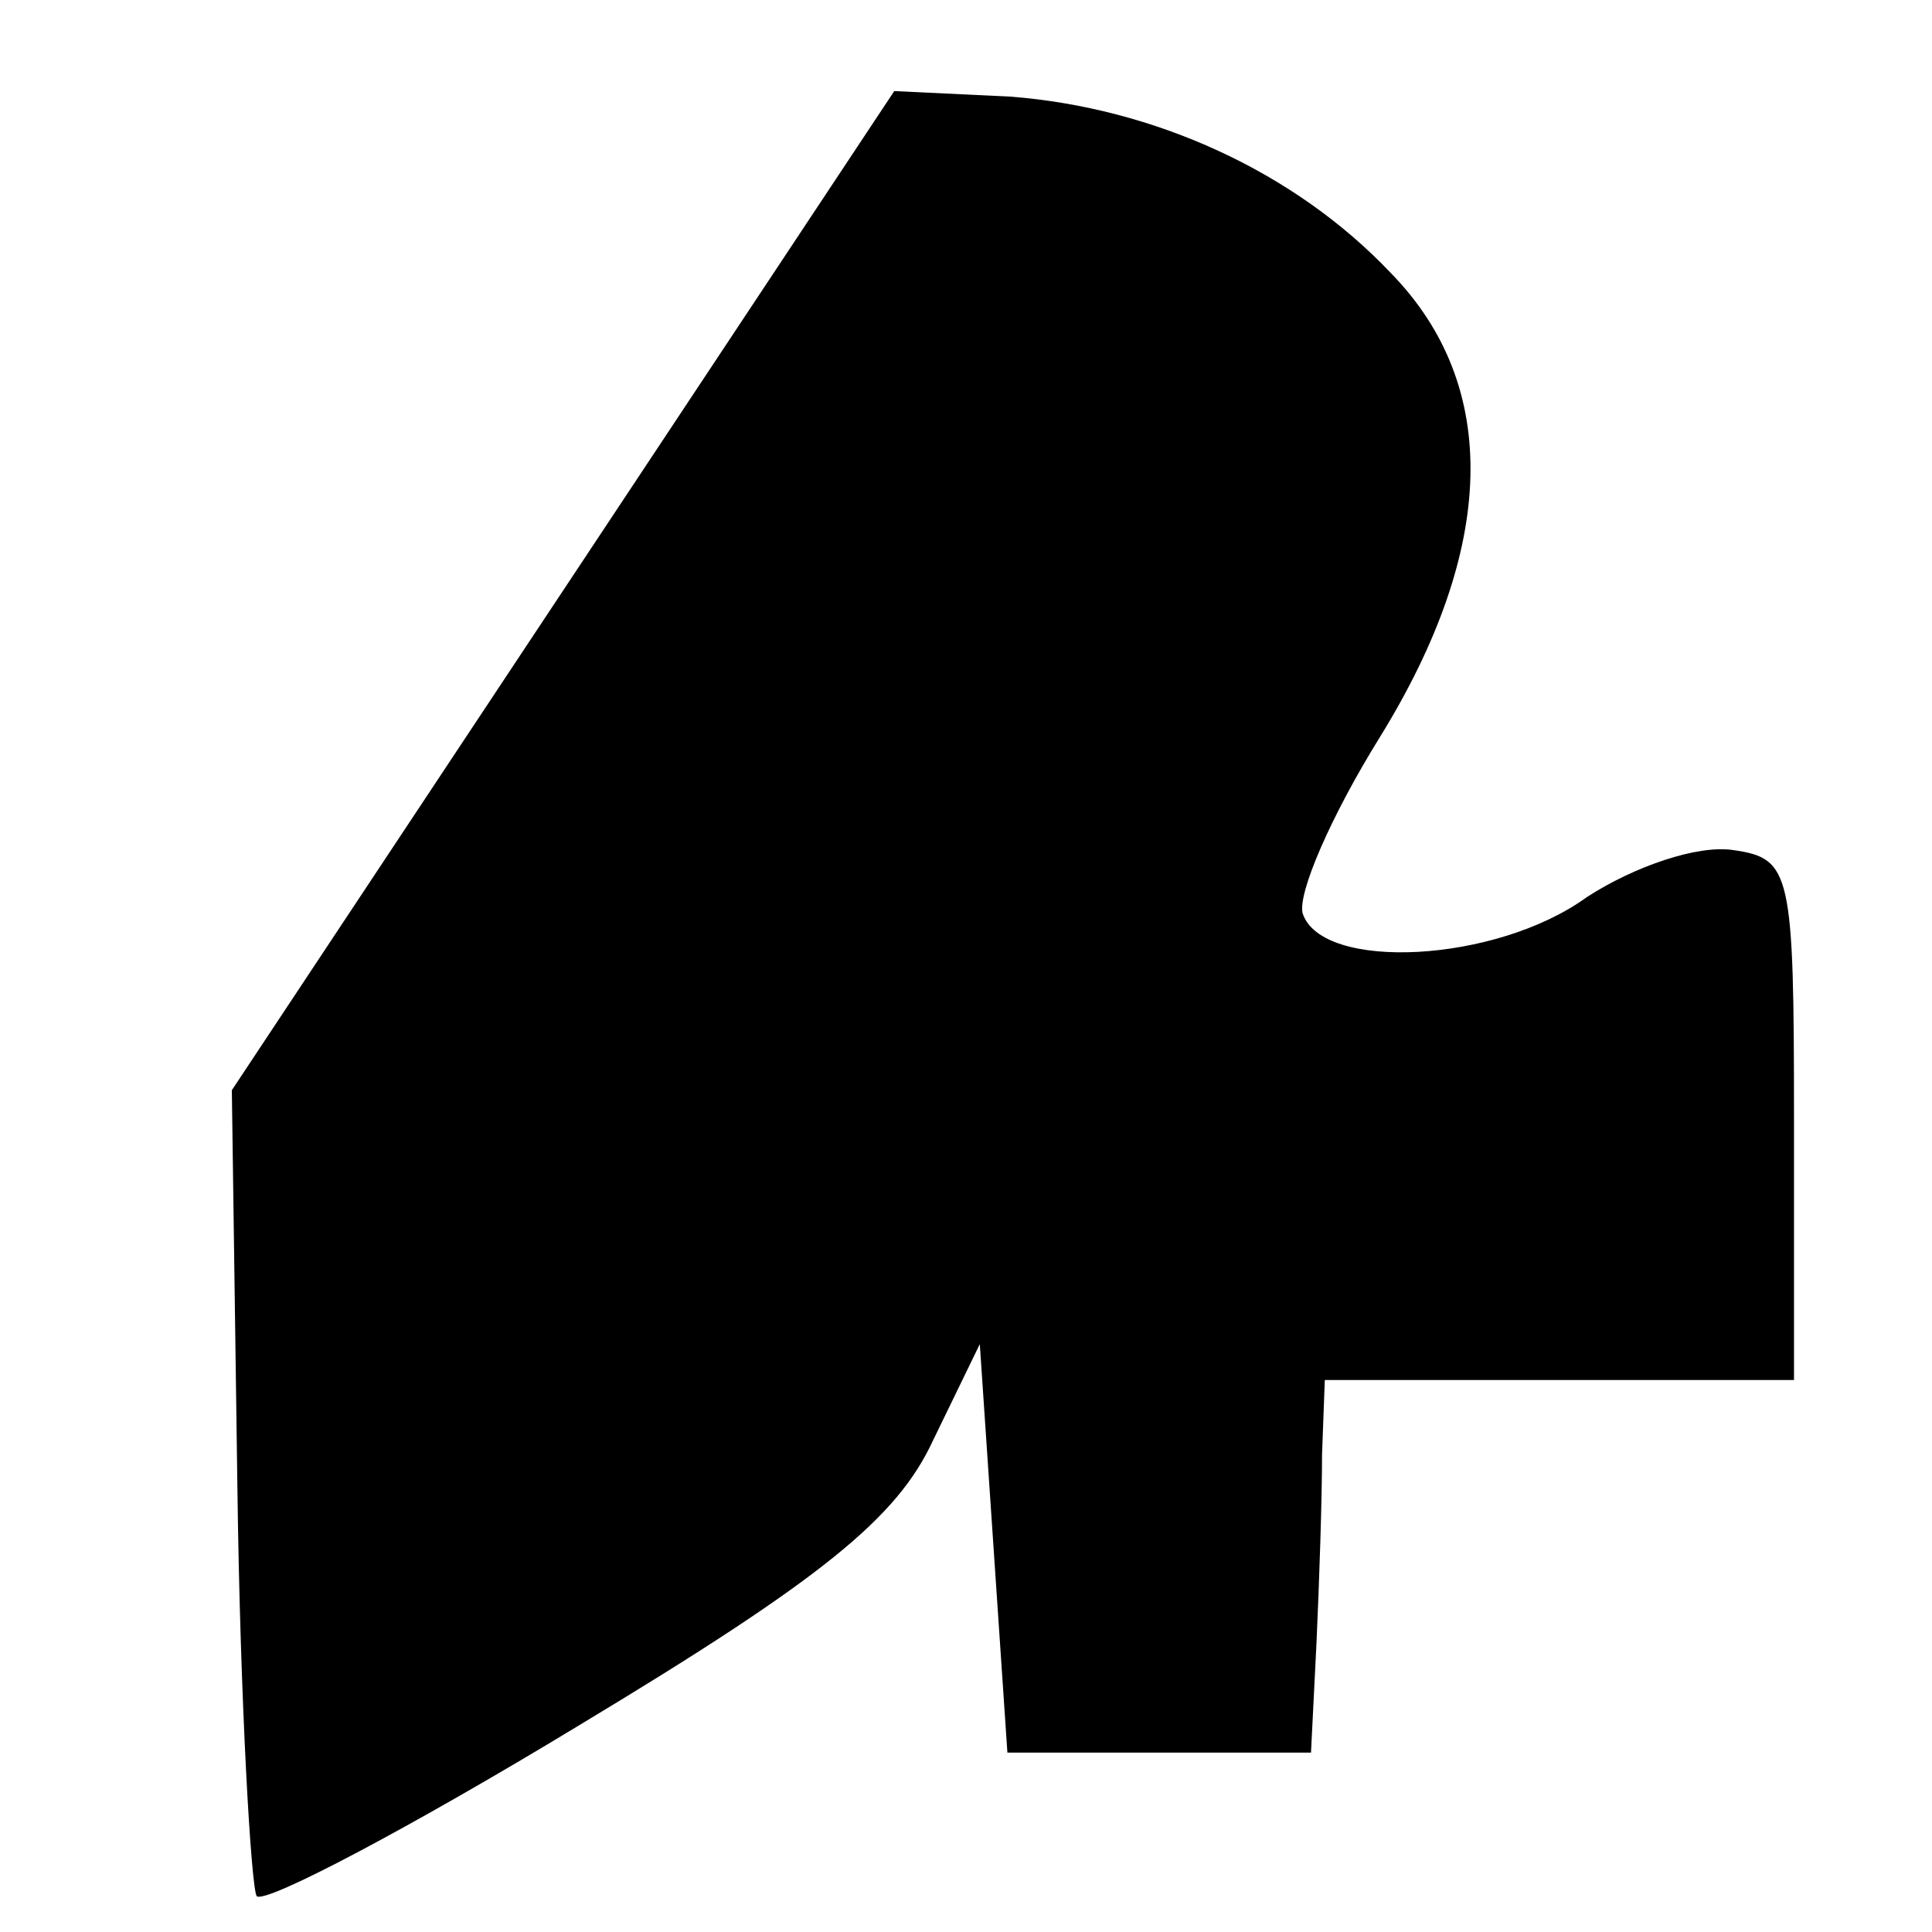
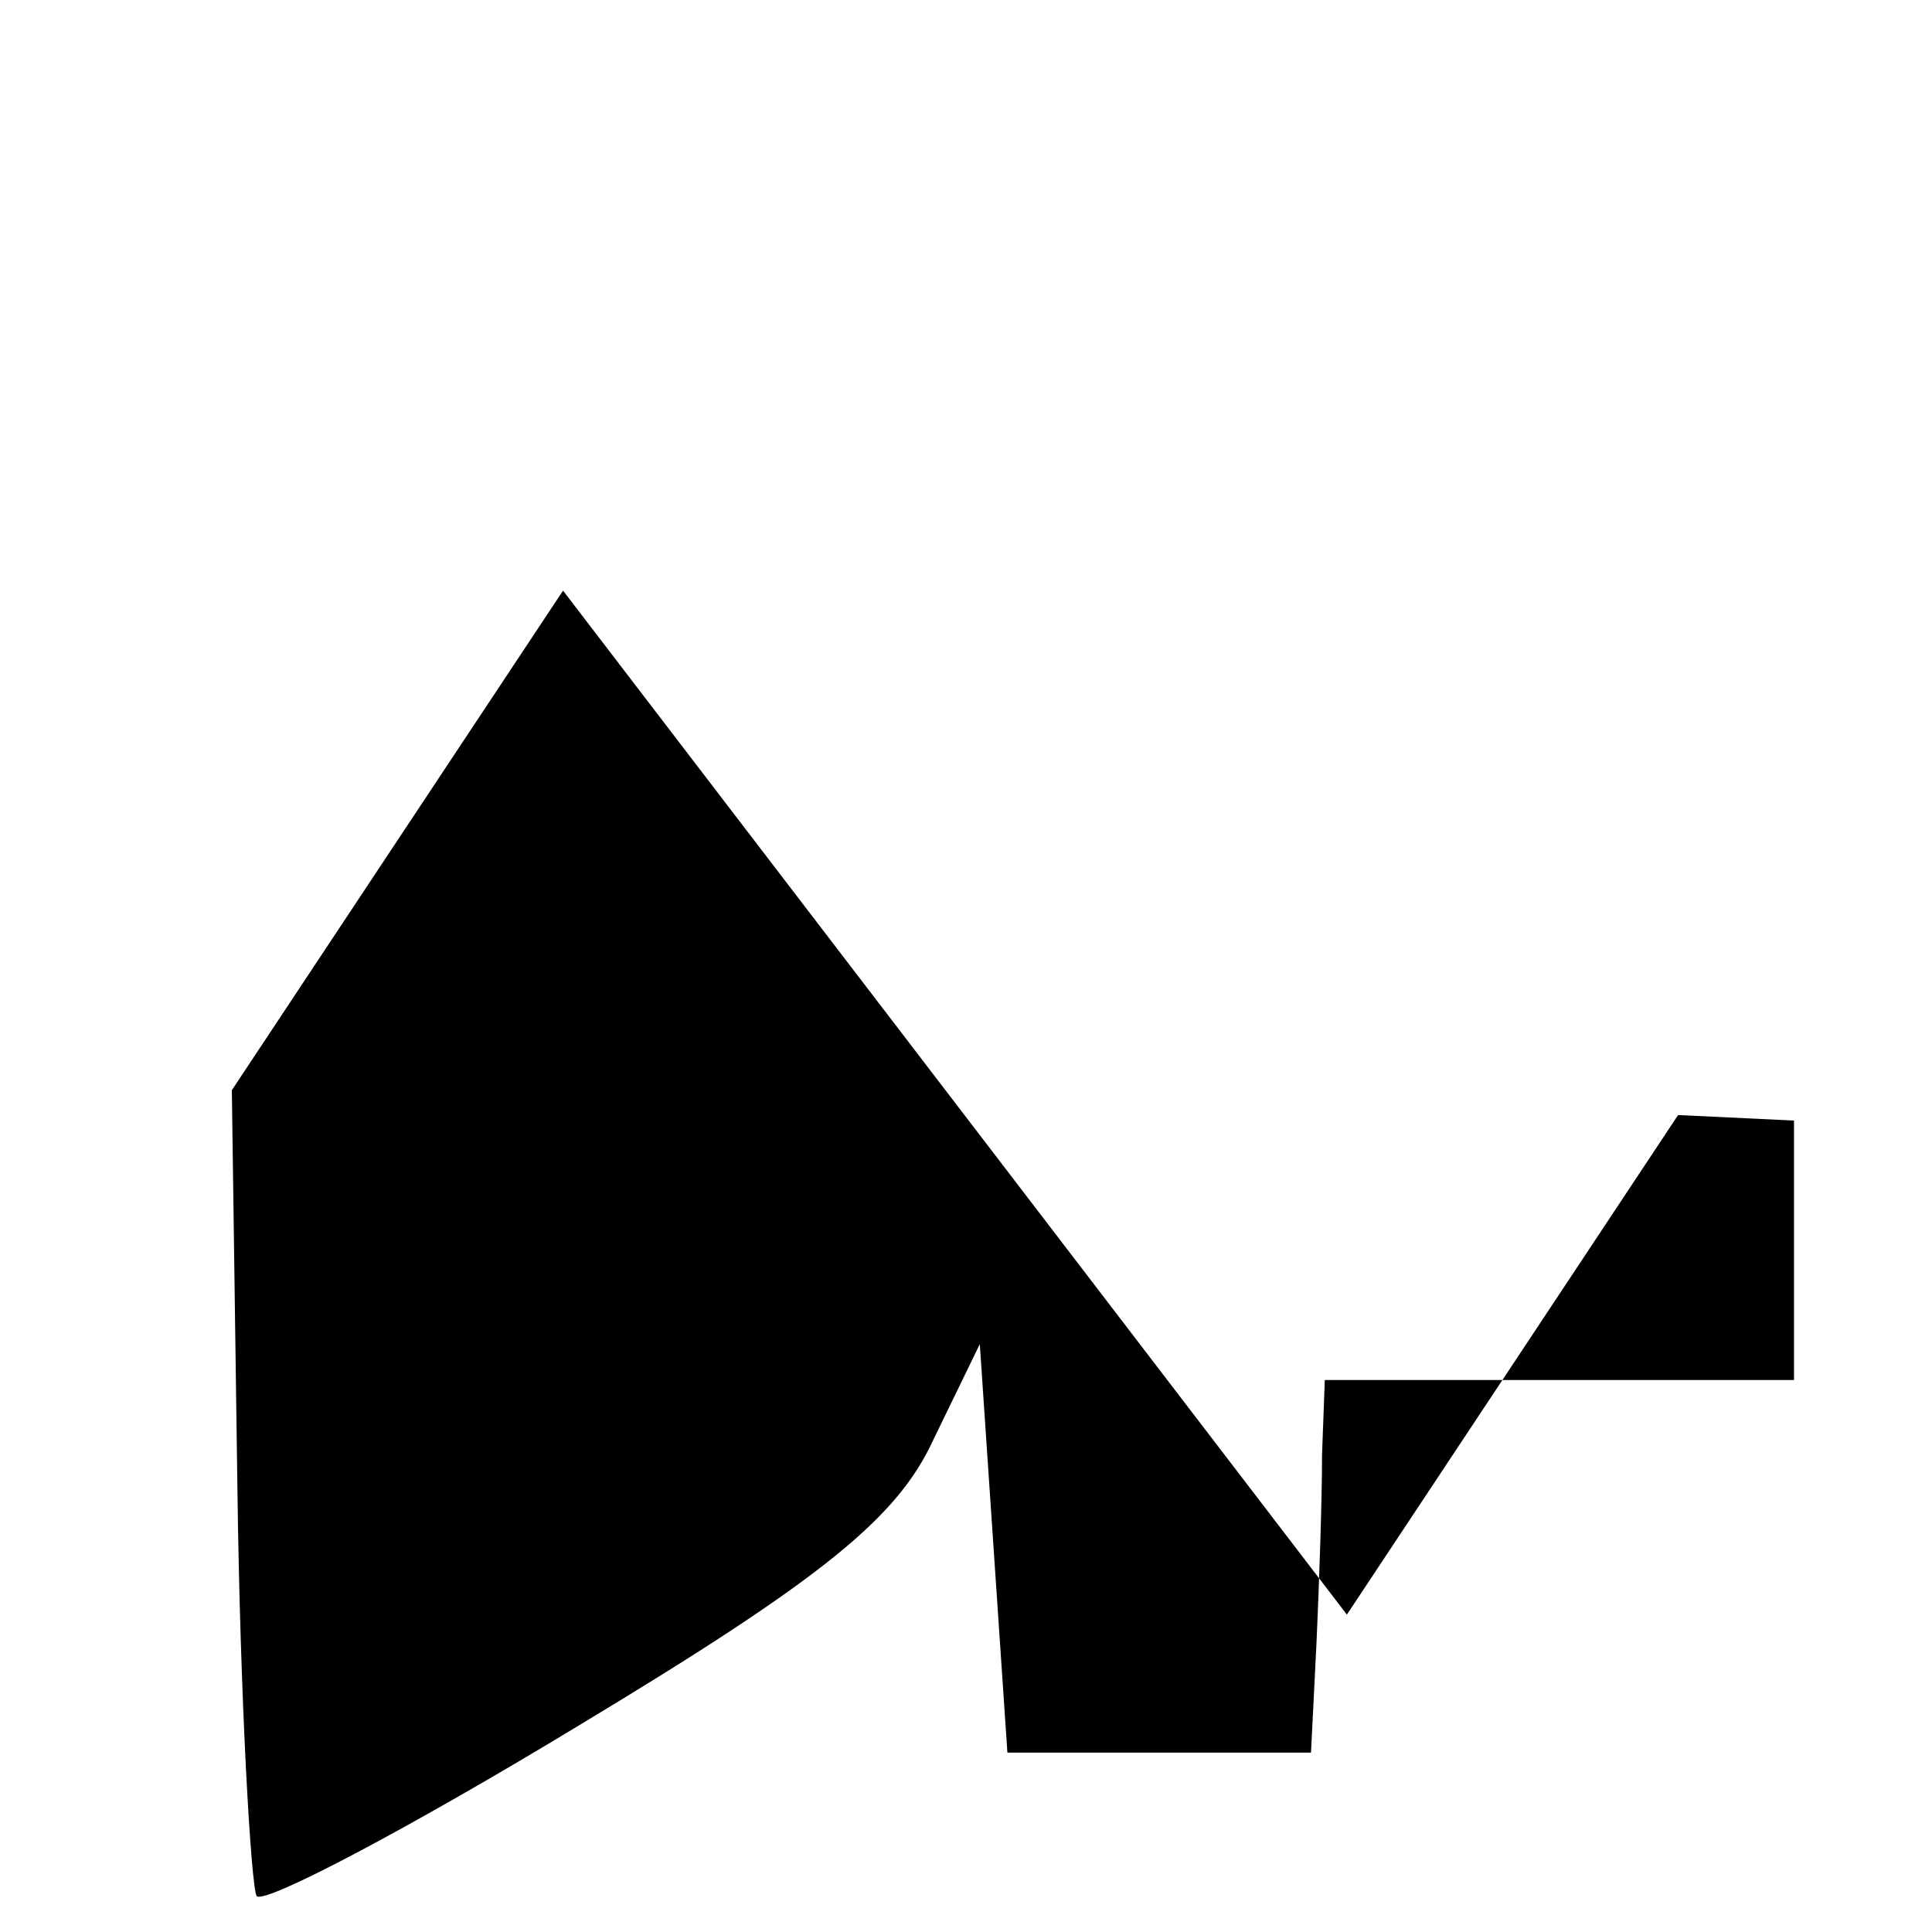
<svg xmlns="http://www.w3.org/2000/svg" version="1.0" width="70pt" height="70pt" viewBox="0 0 70 70" preserveAspectRatio="xMidYMid meet">
  <g transform="translate(0,70) scale(0.1,-0.1)" fill="#000000" stroke="none">
-     <path d="M204 486 l-120 -181 2 -143 c1 -79 5 -146 7 -149 3 -3 56 25 117 62 88 53 115 75 128 103 l17 35 5 -74 5 -74 55 0 55 0 2 40 c1 22 2 52 2 68 l1 27 85 0 85 0 0 94 c0 90 -1 95 -22 98 -13 2 -36 -6 -53 -17 -33 -24 -96 -27 -103 -6 -2 7 10 35 28 64 42 68 44 127 4 168 -35 37 -86 60 -138 64 l-42 2 -120 -181z" />
+     <path d="M204 486 l-120 -181 2 -143 c1 -79 5 -146 7 -149 3 -3 56 25 117 62 88 53 115 75 128 103 l17 35 5 -74 5 -74 55 0 55 0 2 40 c1 22 2 52 2 68 l1 27 85 0 85 0 0 94 l-42 2 -120 -181z" />
  </g>
</svg>